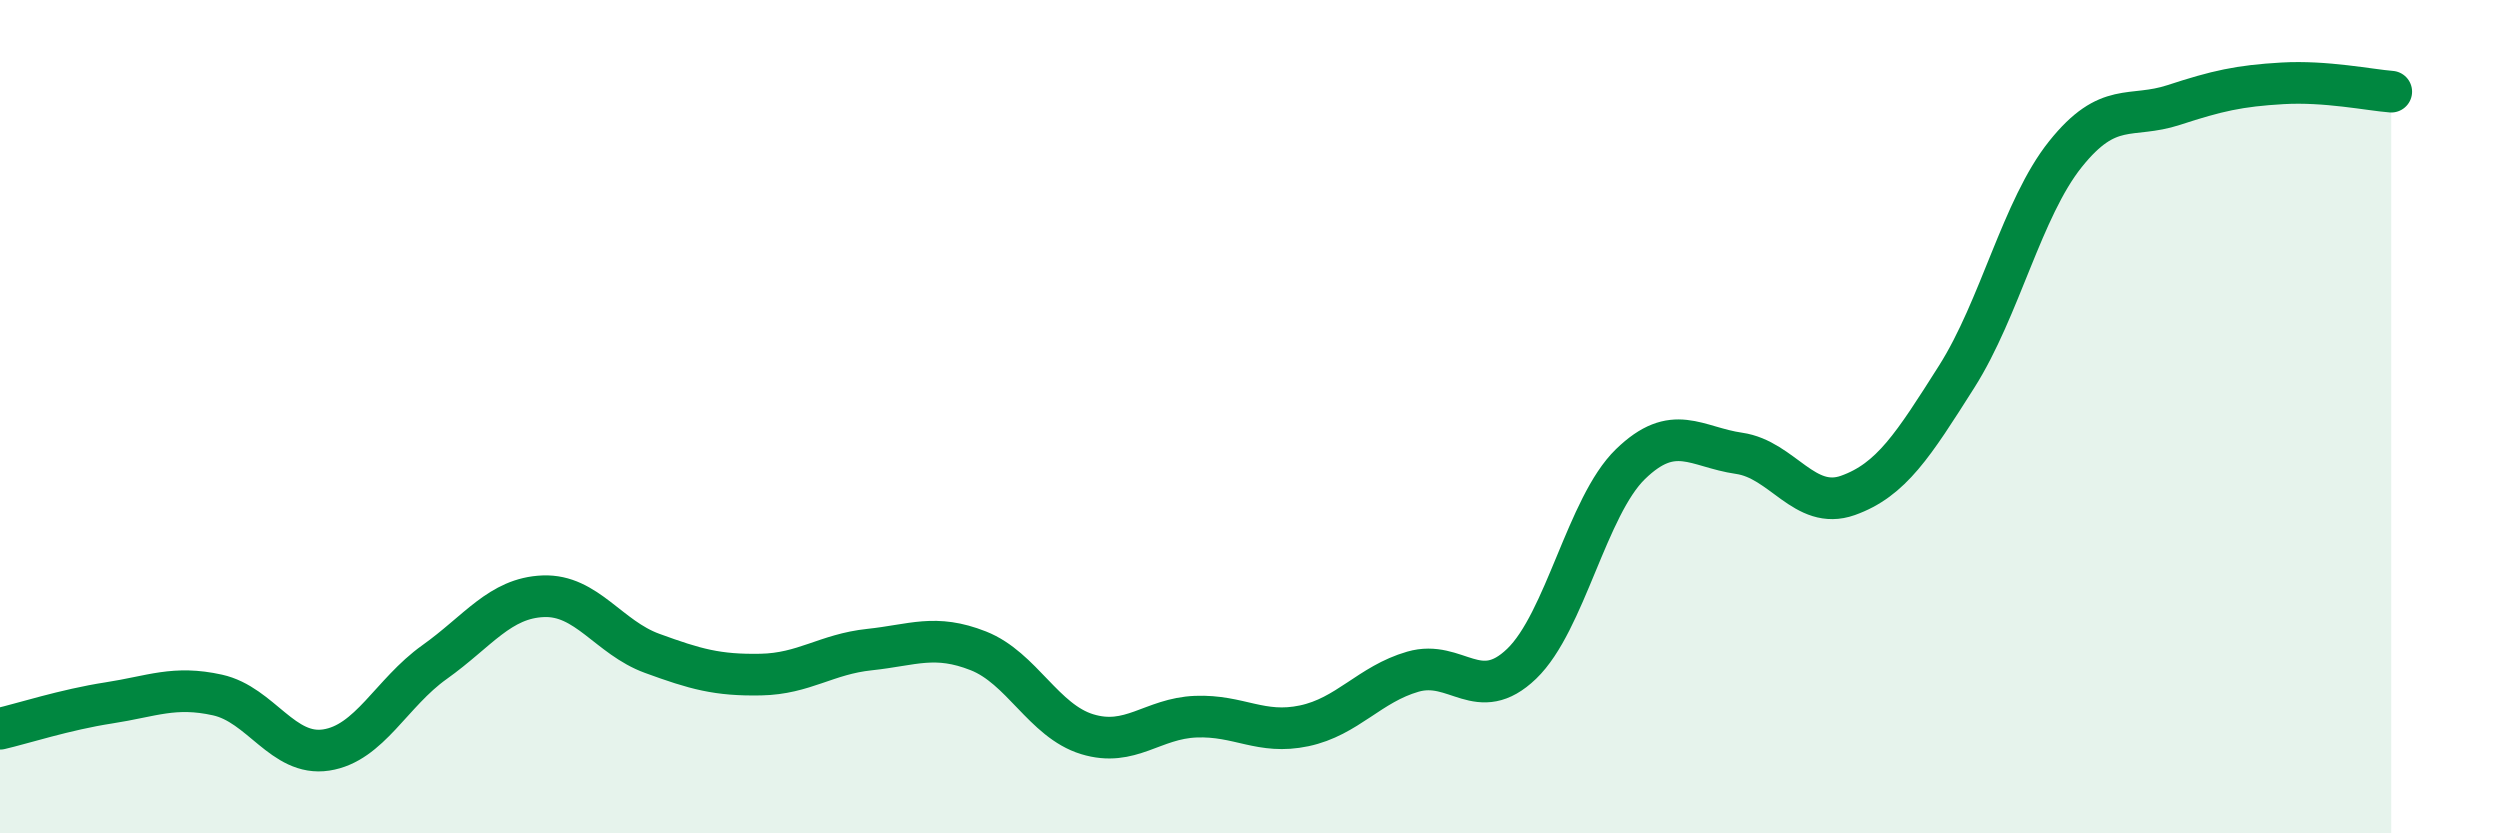
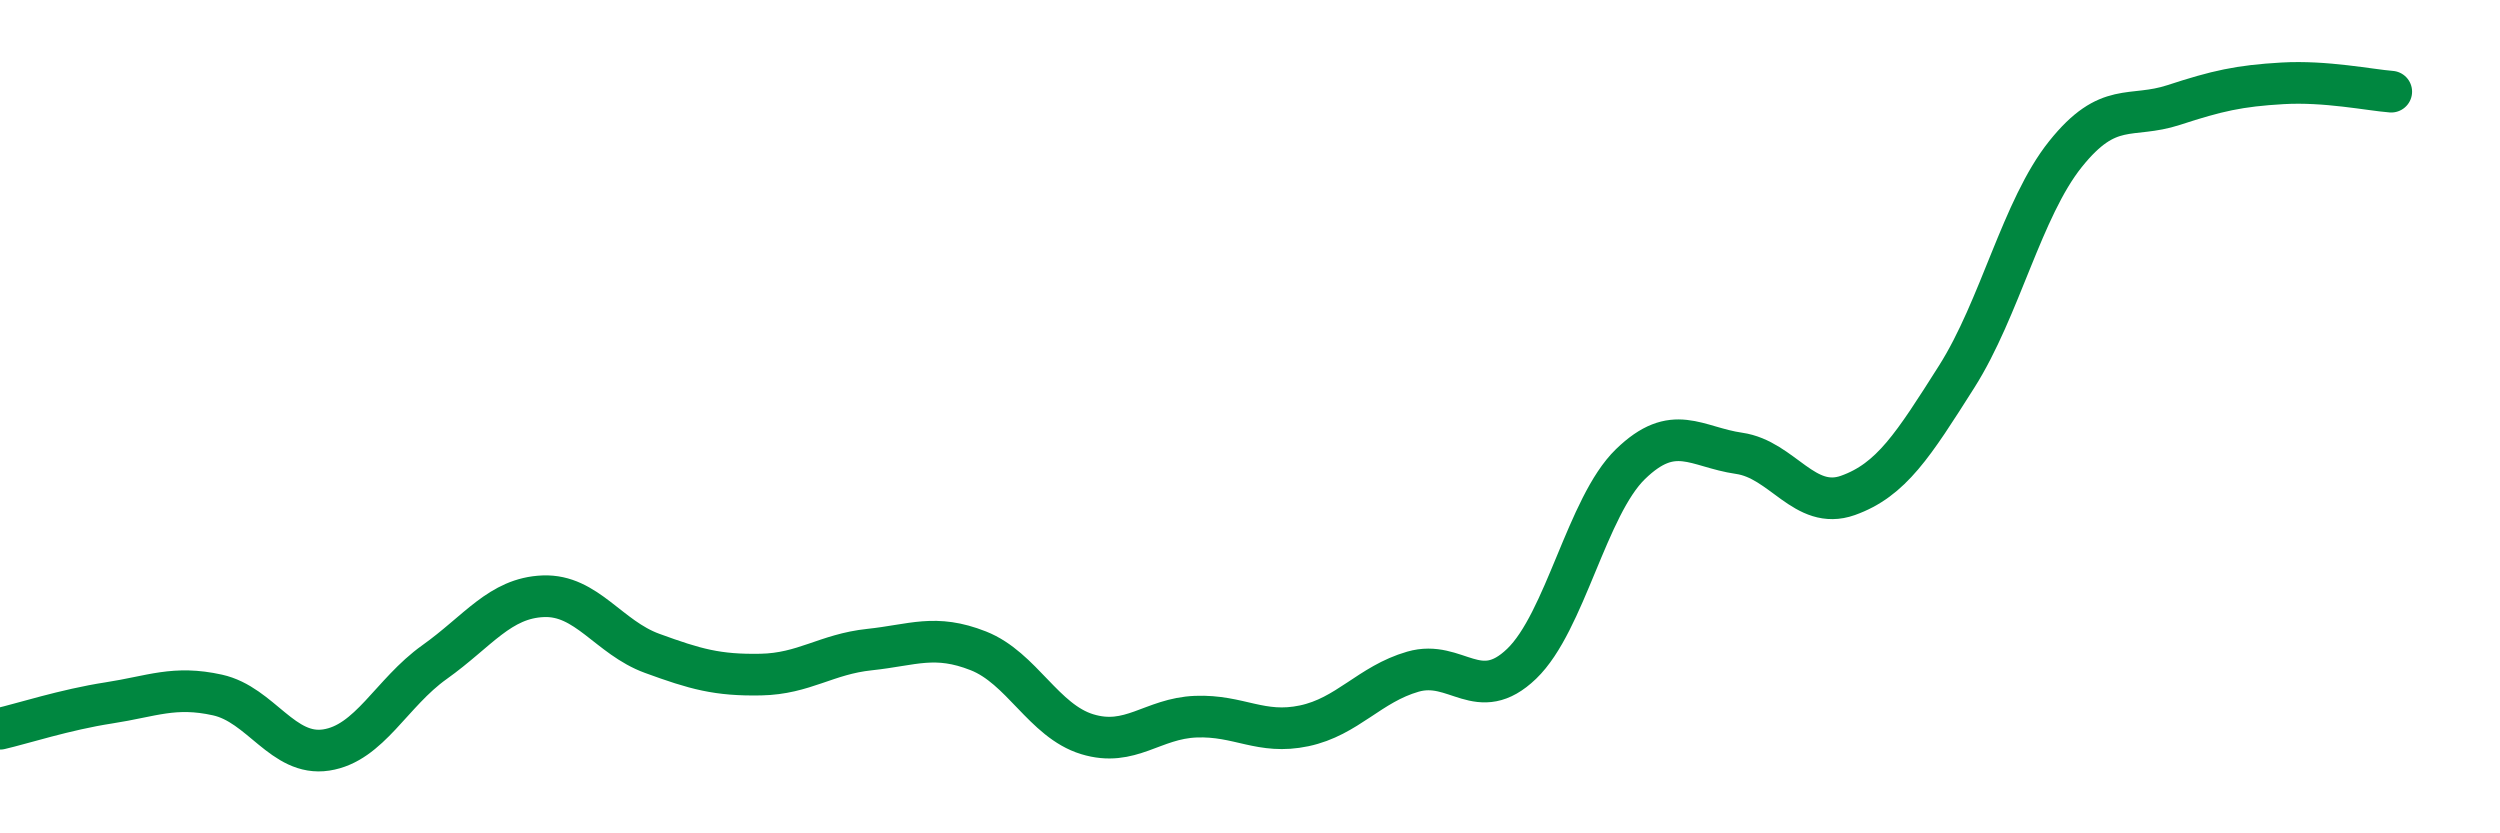
<svg xmlns="http://www.w3.org/2000/svg" width="60" height="20" viewBox="0 0 60 20">
-   <path d="M 0,17.49 C 0.52,17.37 1.57,17.03 2.61,16.87 C 3.65,16.71 4.18,16.45 5.22,16.68 C 6.26,16.91 6.79,18.16 7.83,18 C 8.87,17.84 9.39,16.63 10.43,15.89 C 11.47,15.15 12,14.35 13.04,14.31 C 14.08,14.27 14.61,15.3 15.65,15.68 C 16.69,16.06 17.22,16.21 18.26,16.19 C 19.3,16.17 19.83,15.7 20.87,15.59 C 21.91,15.48 22.44,15.21 23.48,15.62 C 24.52,16.03 25.05,17.3 26.09,17.62 C 27.13,17.94 27.66,17.24 28.7,17.2 C 29.74,17.16 30.26,17.64 31.3,17.42 C 32.34,17.2 32.87,16.42 33.91,16.12 C 34.95,15.82 35.48,16.93 36.52,15.93 C 37.56,14.93 38.09,12.15 39.13,11.14 C 40.17,10.13 40.7,10.73 41.74,10.88 C 42.78,11.03 43.31,12.26 44.35,11.89 C 45.39,11.52 45.92,10.68 46.96,9.04 C 48,7.4 48.53,5 49.57,3.7 C 50.61,2.4 51.13,2.86 52.17,2.52 C 53.21,2.18 53.74,2.06 54.78,2 C 55.82,1.94 56.87,2.16 57.39,2.2L57.39 20L0 20Z" fill="#008740" opacity="0.1" stroke-linecap="round" stroke-linejoin="round" />
  <path d="M 0,17.49 C 0.52,17.37 1.57,17.03 2.61,16.87 C 3.65,16.71 4.18,16.45 5.22,16.68 C 6.26,16.91 6.79,18.16 7.83,18 C 8.87,17.84 9.39,16.63 10.43,15.89 C 11.47,15.15 12,14.35 13.04,14.31 C 14.08,14.27 14.61,15.3 15.65,15.68 C 16.69,16.06 17.22,16.21 18.26,16.19 C 19.3,16.17 19.83,15.7 20.87,15.59 C 21.91,15.48 22.44,15.21 23.48,15.62 C 24.52,16.03 25.05,17.3 26.09,17.62 C 27.13,17.94 27.66,17.24 28.7,17.2 C 29.74,17.16 30.26,17.64 31.3,17.42 C 32.34,17.2 32.87,16.42 33.91,16.12 C 34.95,15.82 35.48,16.93 36.52,15.93 C 37.56,14.93 38.09,12.15 39.13,11.14 C 40.17,10.13 40.7,10.73 41.74,10.88 C 42.78,11.03 43.31,12.26 44.35,11.89 C 45.39,11.52 45.92,10.68 46.96,9.04 C 48,7.4 48.53,5 49.57,3.7 C 50.61,2.4 51.13,2.86 52.17,2.52 C 53.21,2.18 53.74,2.06 54.78,2 C 55.82,1.94 56.87,2.16 57.39,2.2" stroke="#008740" stroke-width="1" fill="none" stroke-linecap="round" stroke-linejoin="round" />
</svg>